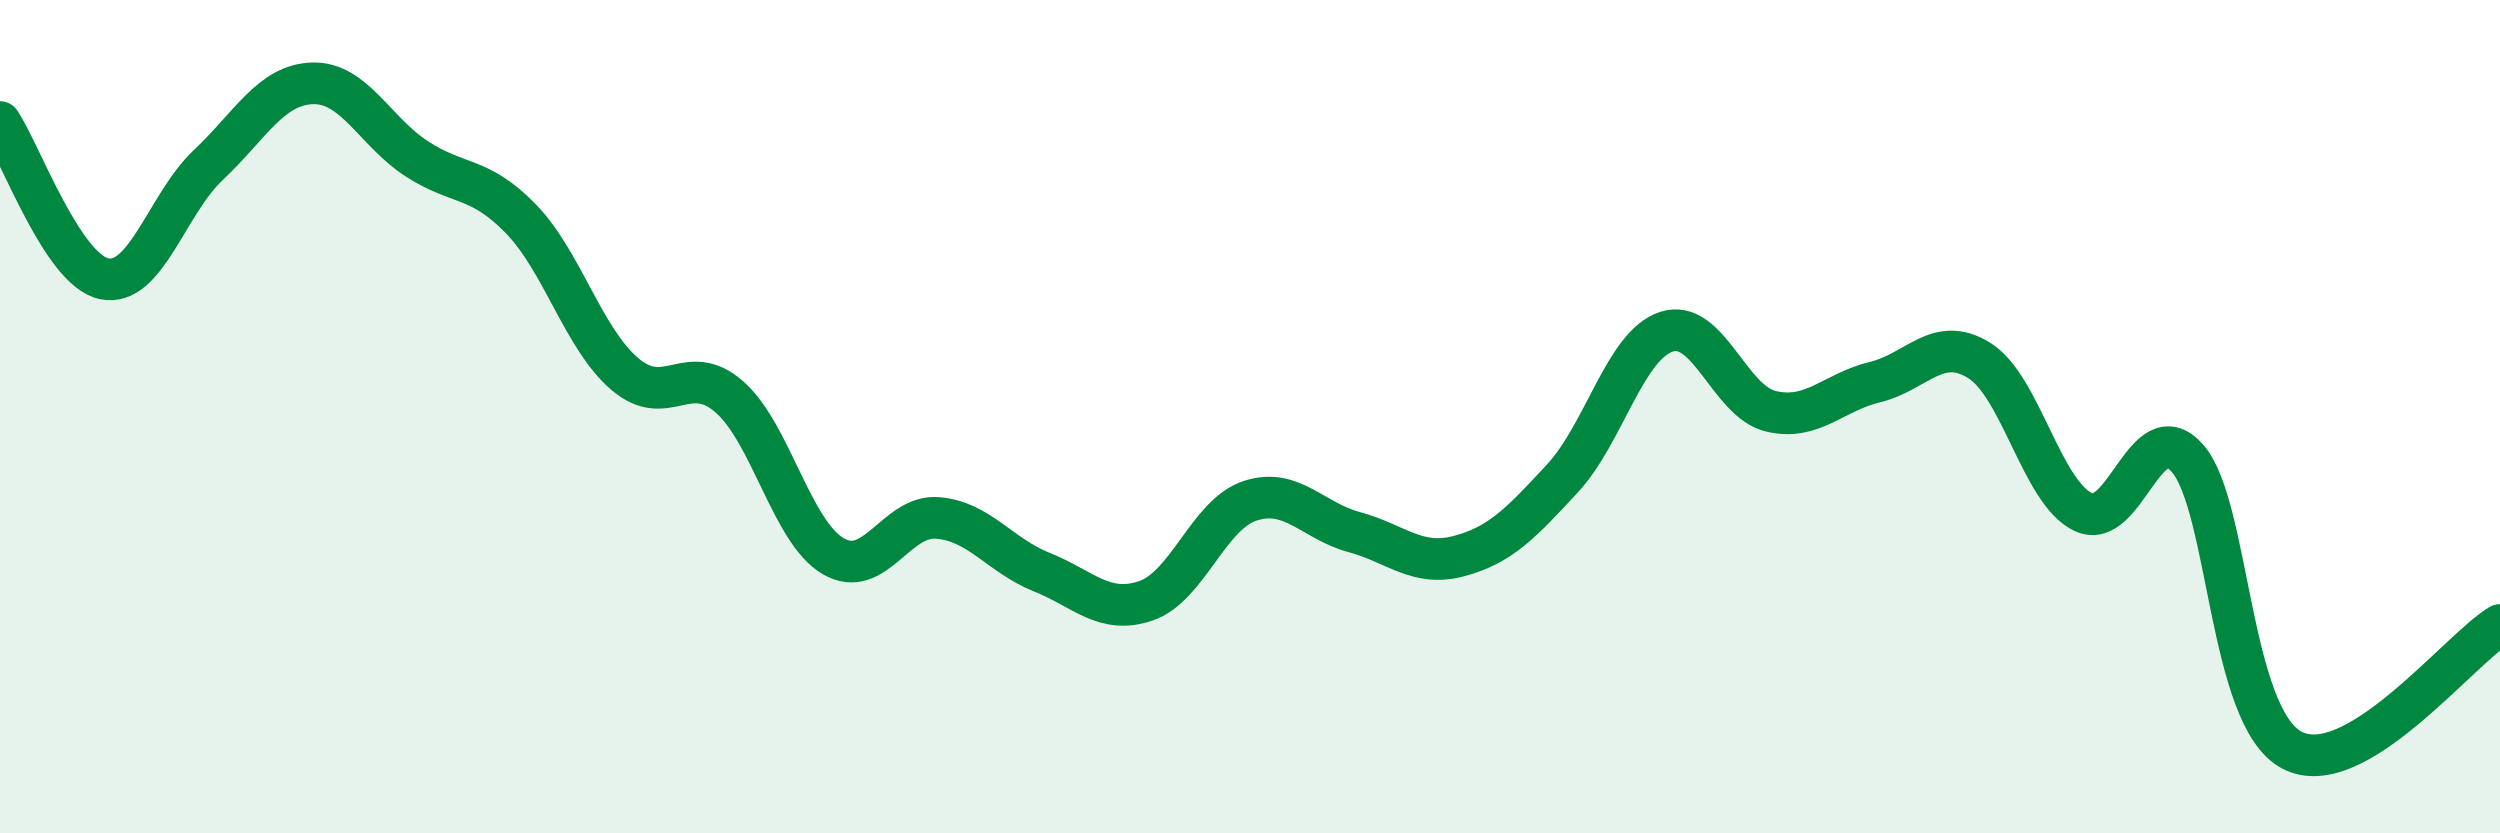
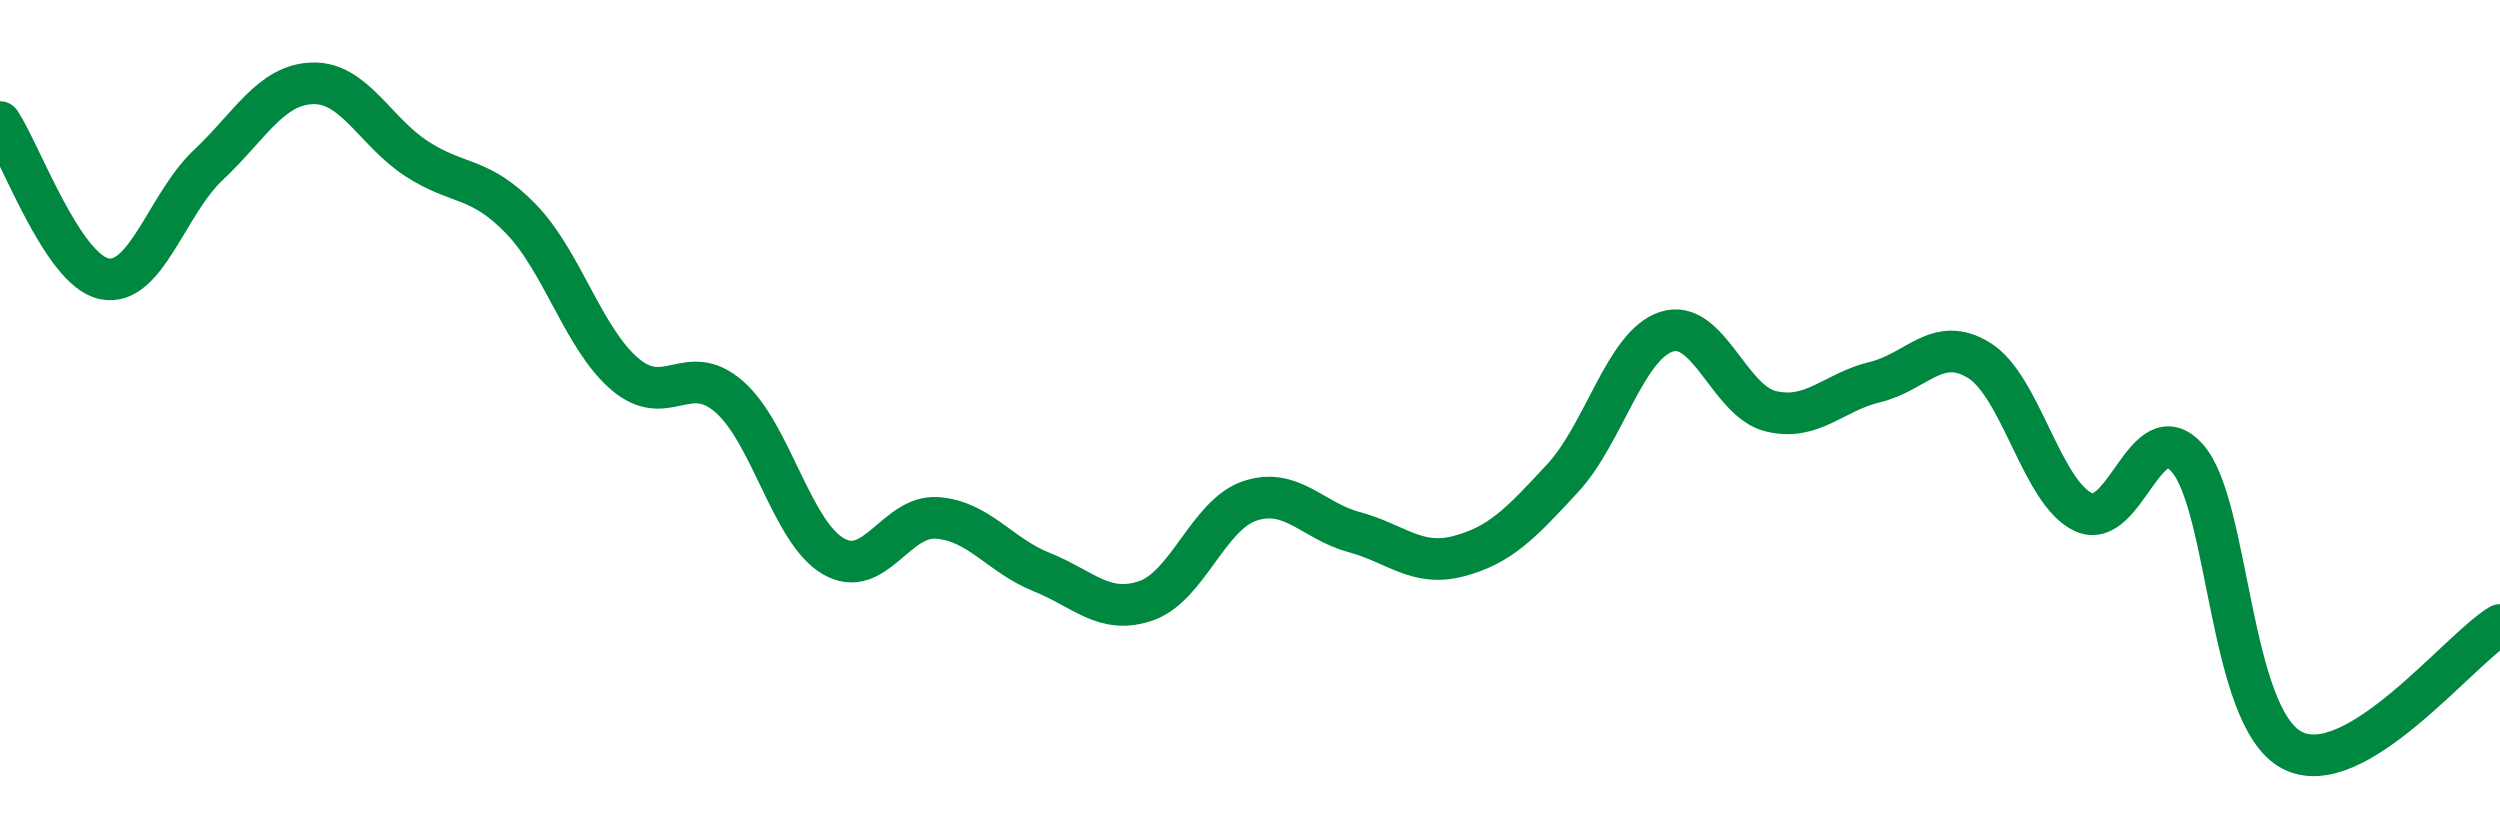
<svg xmlns="http://www.w3.org/2000/svg" width="60" height="20" viewBox="0 0 60 20">
-   <path d="M 0,2.93 C 0.5,3.68 1.5,6.48 2.5,6.69 C 3.5,6.9 4,4.9 5,3.96 C 6,3.02 6.5,2.03 7.5,2 C 8.5,1.97 9,3.16 10,3.81 C 11,4.46 11.5,4.22 12.5,5.25 C 13.5,6.28 14,8.13 15,8.98 C 16,9.83 16.5,8.65 17.5,9.52 C 18.5,10.39 19,12.77 20,13.35 C 21,13.93 21.5,12.35 22.5,12.43 C 23.5,12.51 24,13.33 25,13.73 C 26,14.13 26.5,14.76 27.5,14.42 C 28.5,14.08 29,12.35 30,12.02 C 31,11.69 31.5,12.5 32.5,12.77 C 33.5,13.04 34,13.61 35,13.35 C 36,13.09 36.5,12.56 37.5,11.48 C 38.5,10.4 39,8.28 40,7.96 C 41,7.64 41.5,9.63 42.5,9.87 C 43.5,10.11 44,9.41 45,9.17 C 46,8.93 46.5,8.03 47.5,8.65 C 48.5,9.27 49,11.82 50,12.29 C 51,12.76 51.5,9.86 52.5,11 C 53.5,12.14 53.5,17.2 55,18 C 56.5,18.8 59,15.6 60,15L60 20L0 20Z" fill="#008740" opacity="0.1" stroke-linecap="round" stroke-linejoin="round" />
  <path d="M 0,2.93 C 0.5,3.68 1.5,6.48 2.5,6.69 C 3.5,6.9 4,4.9 5,3.96 C 6,3.02 6.5,2.03 7.5,2 C 8.5,1.97 9,3.16 10,3.81 C 11,4.46 11.5,4.22 12.5,5.25 C 13.5,6.28 14,8.13 15,8.98 C 16,9.83 16.5,8.65 17.5,9.52 C 18.5,10.39 19,12.77 20,13.35 C 21,13.93 21.5,12.35 22.5,12.43 C 23.5,12.51 24,13.33 25,13.73 C 26,14.13 26.5,14.76 27.5,14.42 C 28.5,14.08 29,12.35 30,12.02 C 31,11.69 31.5,12.5 32.5,12.77 C 33.5,13.04 34,13.61 35,13.35 C 36,13.09 36.5,12.56 37.5,11.48 C 38.5,10.4 39,8.28 40,7.96 C 41,7.64 41.5,9.63 42.5,9.87 C 43.5,10.11 44,9.41 45,9.17 C 46,8.93 46.5,8.03 47.5,8.65 C 48.5,9.27 49,11.82 50,12.29 C 51,12.76 51.5,9.86 52.5,11 C 53.5,12.14 53.5,17.2 55,18 C 56.5,18.8 59,15.6 60,15" stroke="#008740" stroke-width="1" fill="none" stroke-linecap="round" stroke-linejoin="round" />
</svg>